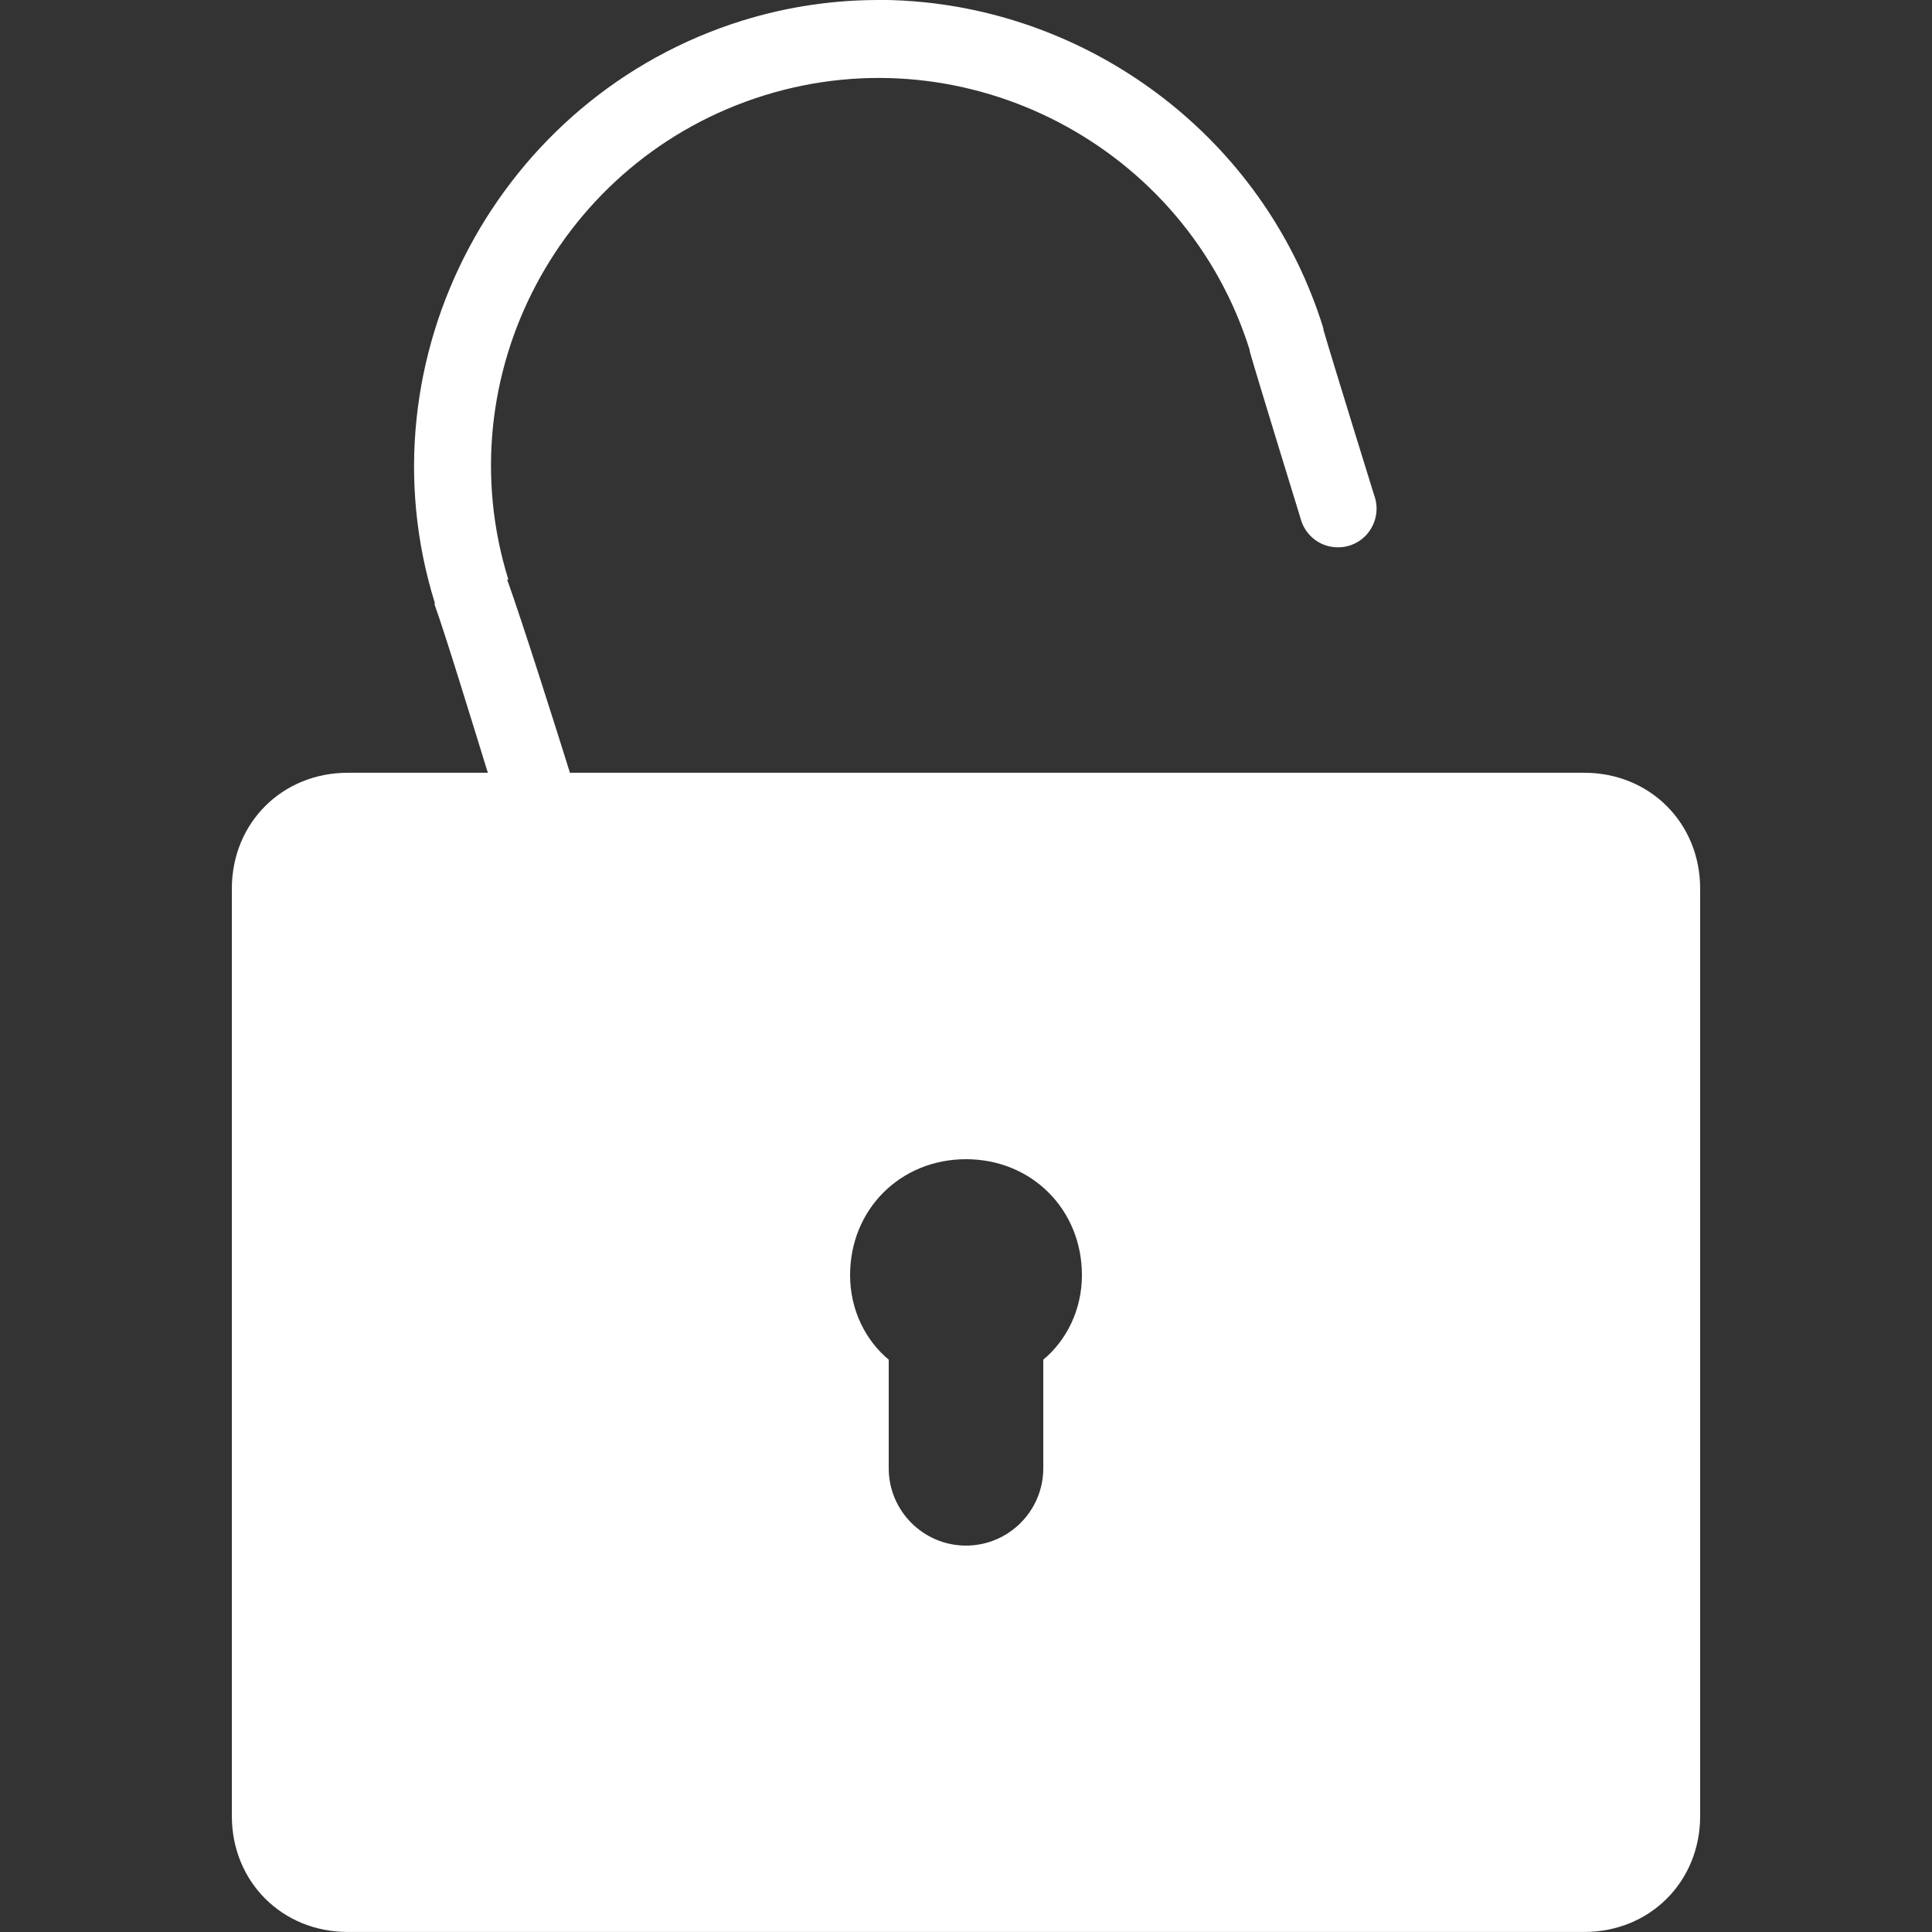
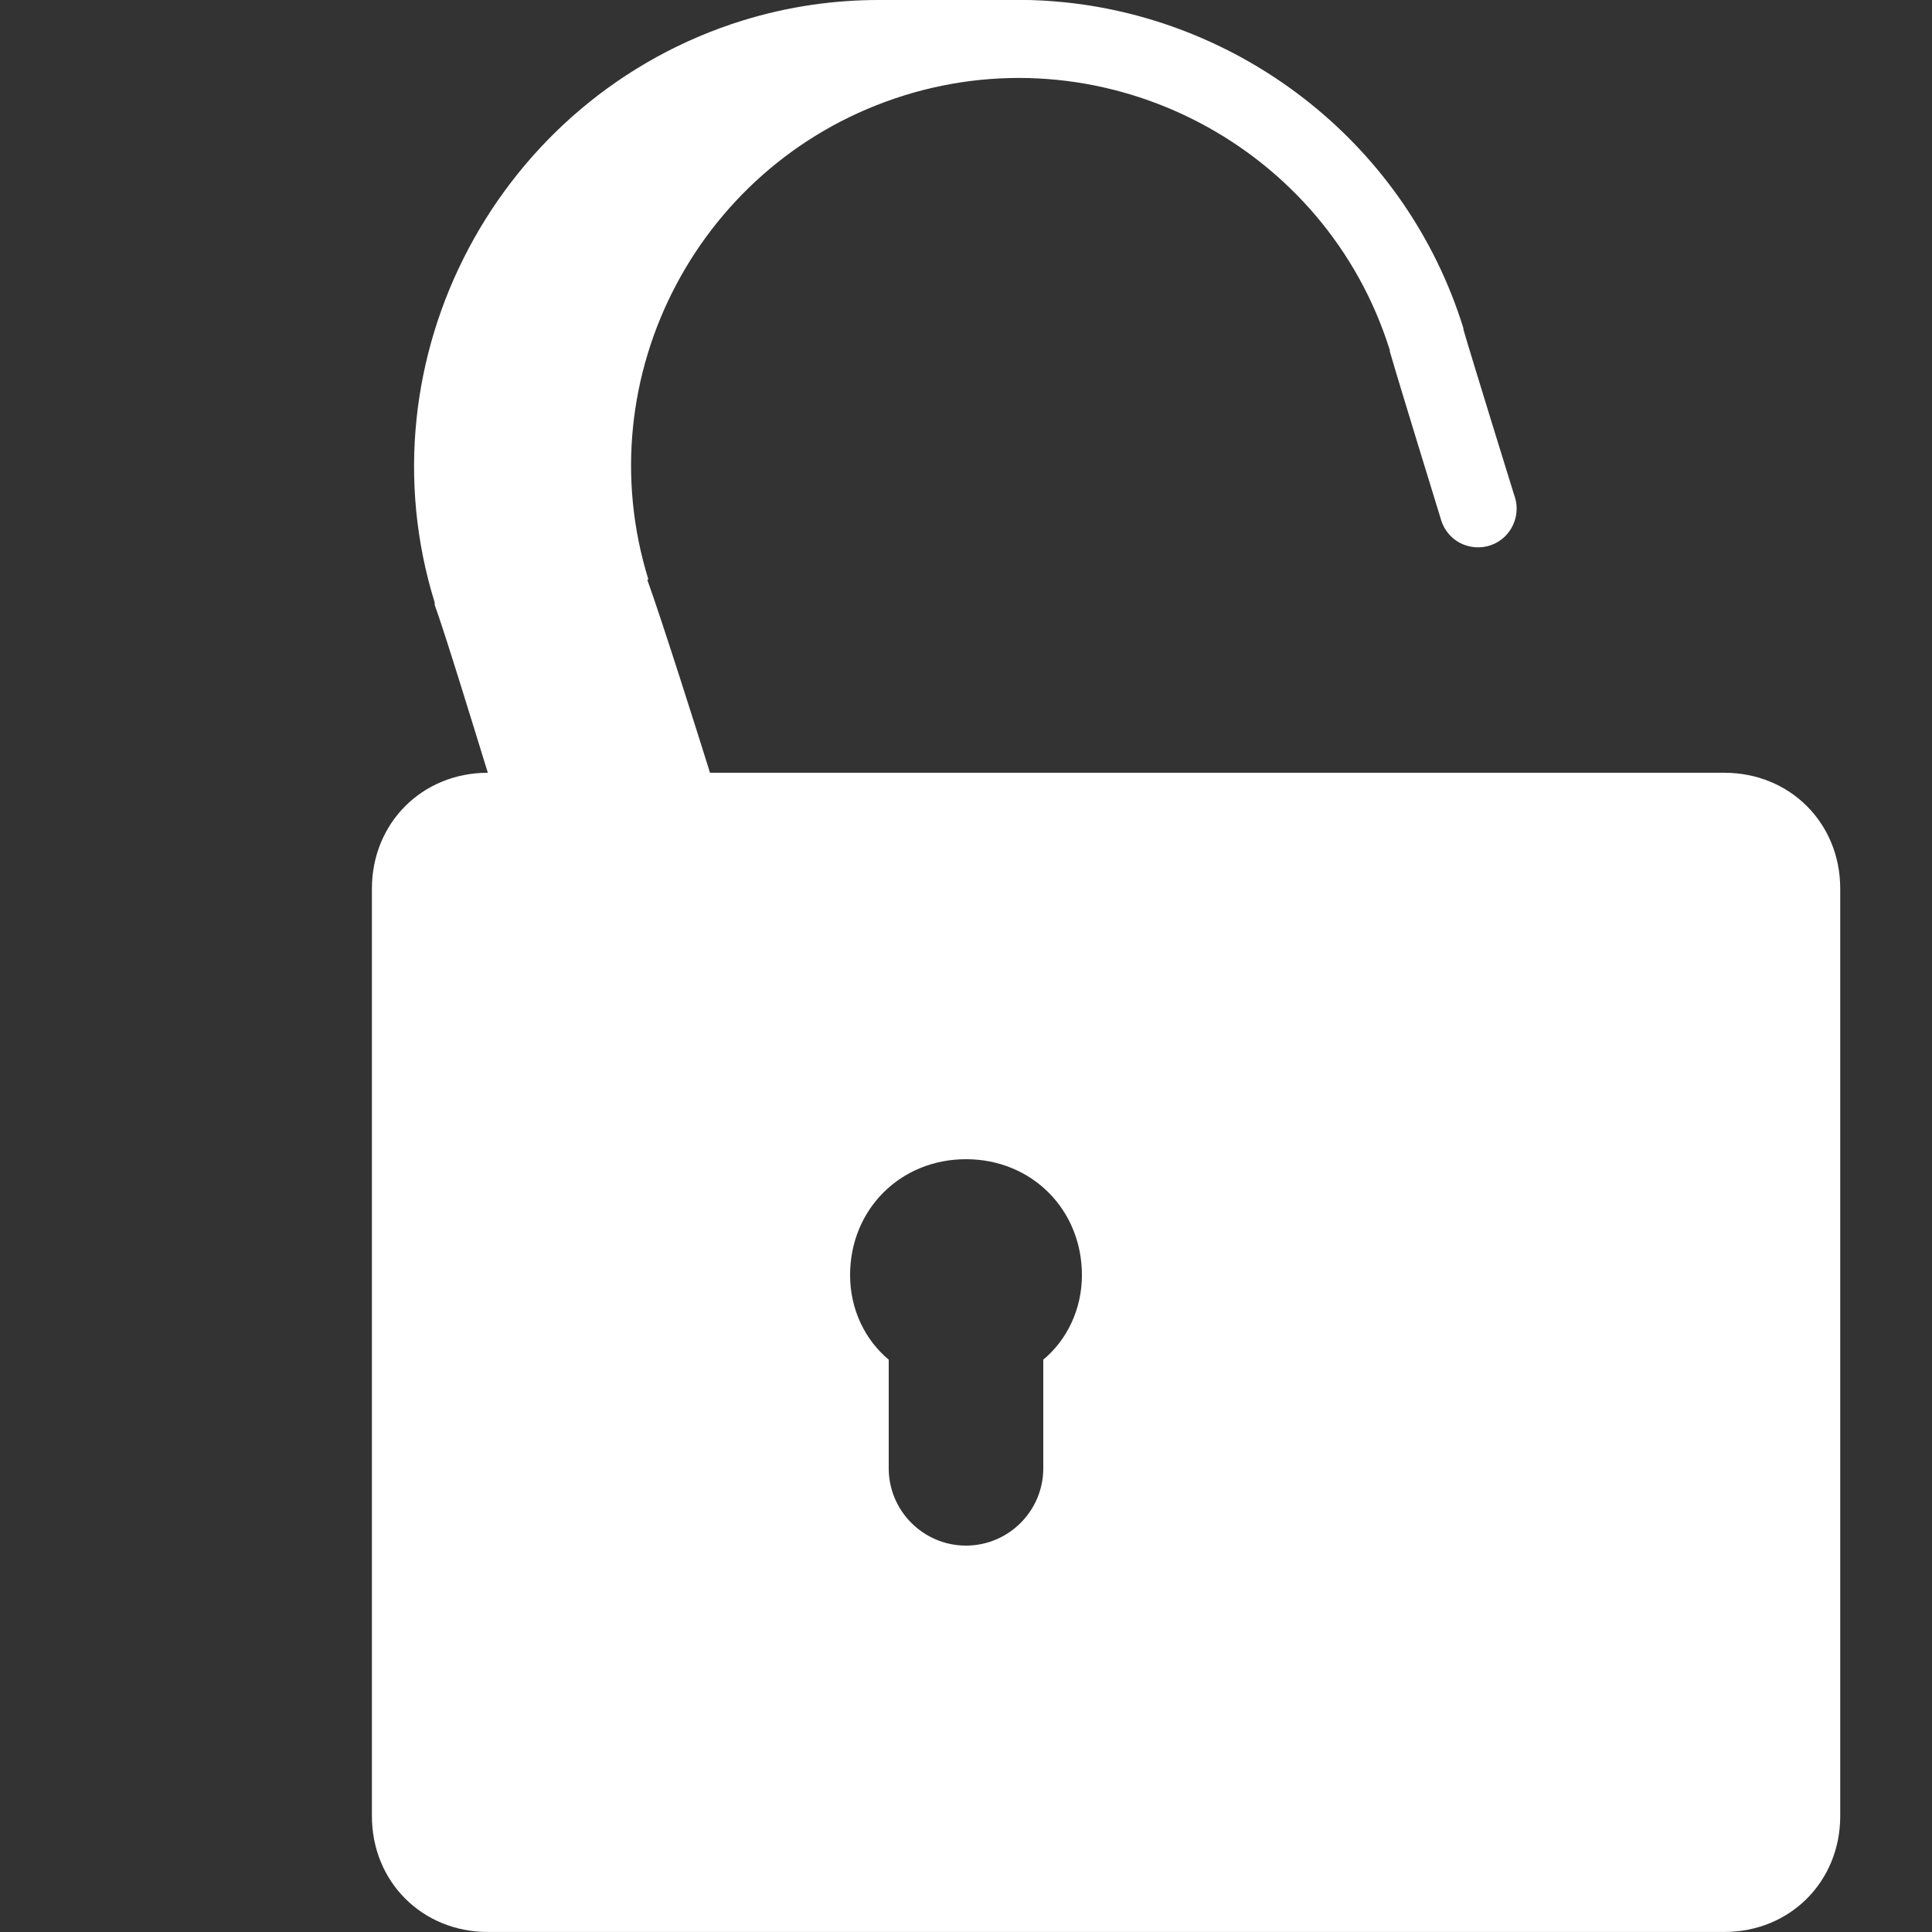
<svg xmlns="http://www.w3.org/2000/svg" viewBox="0,0,256,256" width="50px" height="50px" fill-rule="nonzero">
  <rect x="0" y="0" width="256" height="256" fill="#333333" stroke="none" />
  <g fill="#ffffff" fill-rule="nonzero" stroke="none" stroke-width="1" stroke-linecap="butt" stroke-linejoin="miter" stroke-miterlimit="10" stroke-dasharray="" stroke-dashoffset="0" font-family="none" font-weight="none" font-size="none" text-anchor="none" style="mix-blend-mode: normal">
    <g transform="scale(5.12,5.12)">
-       <path d="M22.781,0c-1.176,-0.004 -2.375,0.164 -3.562,0.531c-6.316,1.961 -9.93,8.738 -7.969,15.062v0.062c0.258,0.711 0.949,2.961 1.375,4.344h-3.625c-1.699,0 -3,1.301 -3,3v24c0,1.699 1.301,3 3,3h32c1.699,0 3,-1.301 3,-3v-24c0,-1.699 -1.301,-3 -3,-3h-26.25c-0.309,-0.992 -1.238,-3.926 -1.625,-5h0.031c-1.637,-5.277 1.344,-10.891 6.625,-12.531c5.27,-1.637 10.914,1.328 12.562,6.594c0,0.004 0,0.027 0,0.031c0.227,0.793 1.312,4.312 1.312,4.312c0.09,0.359 0.371,0.645 0.73,0.73c0.363,0.09 0.742,-0.027 0.988,-0.305c0.246,-0.281 0.32,-0.672 0.188,-1.02c0,0 -1.129,-3.641 -1.312,-4.281v-0.031c-1.469,-4.738 -5.648,-7.957 -10.312,-8.438c-0.387,-0.039 -0.766,-0.062 -1.156,-0.062zM25,30c1.699,0 3,1.301 3,3c0,0.898 -0.398,1.688 -1,2.188v2.812c0,1.102 -0.898,2 -2,2c-1.102,0 -2,-0.898 -2,-2v-2.812c-0.602,-0.5 -1,-1.289 -1,-2.188c0,-1.699 1.301,-3 3,-3z" />
+       <path d="M22.781,0c-1.176,-0.004 -2.375,0.164 -3.562,0.531c-6.316,1.961 -9.93,8.738 -7.969,15.062v0.062c0.258,0.711 0.949,2.961 1.375,4.344c-1.699,0 -3,1.301 -3,3v24c0,1.699 1.301,3 3,3h32c1.699,0 3,-1.301 3,-3v-24c0,-1.699 -1.301,-3 -3,-3h-26.25c-0.309,-0.992 -1.238,-3.926 -1.625,-5h0.031c-1.637,-5.277 1.344,-10.891 6.625,-12.531c5.27,-1.637 10.914,1.328 12.562,6.594c0,0.004 0,0.027 0,0.031c0.227,0.793 1.312,4.312 1.312,4.312c0.09,0.359 0.371,0.645 0.73,0.73c0.363,0.09 0.742,-0.027 0.988,-0.305c0.246,-0.281 0.32,-0.672 0.188,-1.02c0,0 -1.129,-3.641 -1.312,-4.281v-0.031c-1.469,-4.738 -5.648,-7.957 -10.312,-8.438c-0.387,-0.039 -0.766,-0.062 -1.156,-0.062zM25,30c1.699,0 3,1.301 3,3c0,0.898 -0.398,1.688 -1,2.188v2.812c0,1.102 -0.898,2 -2,2c-1.102,0 -2,-0.898 -2,-2v-2.812c-0.602,-0.5 -1,-1.289 -1,-2.188c0,-1.699 1.301,-3 3,-3z" />
    </g>
  </g>
</svg>